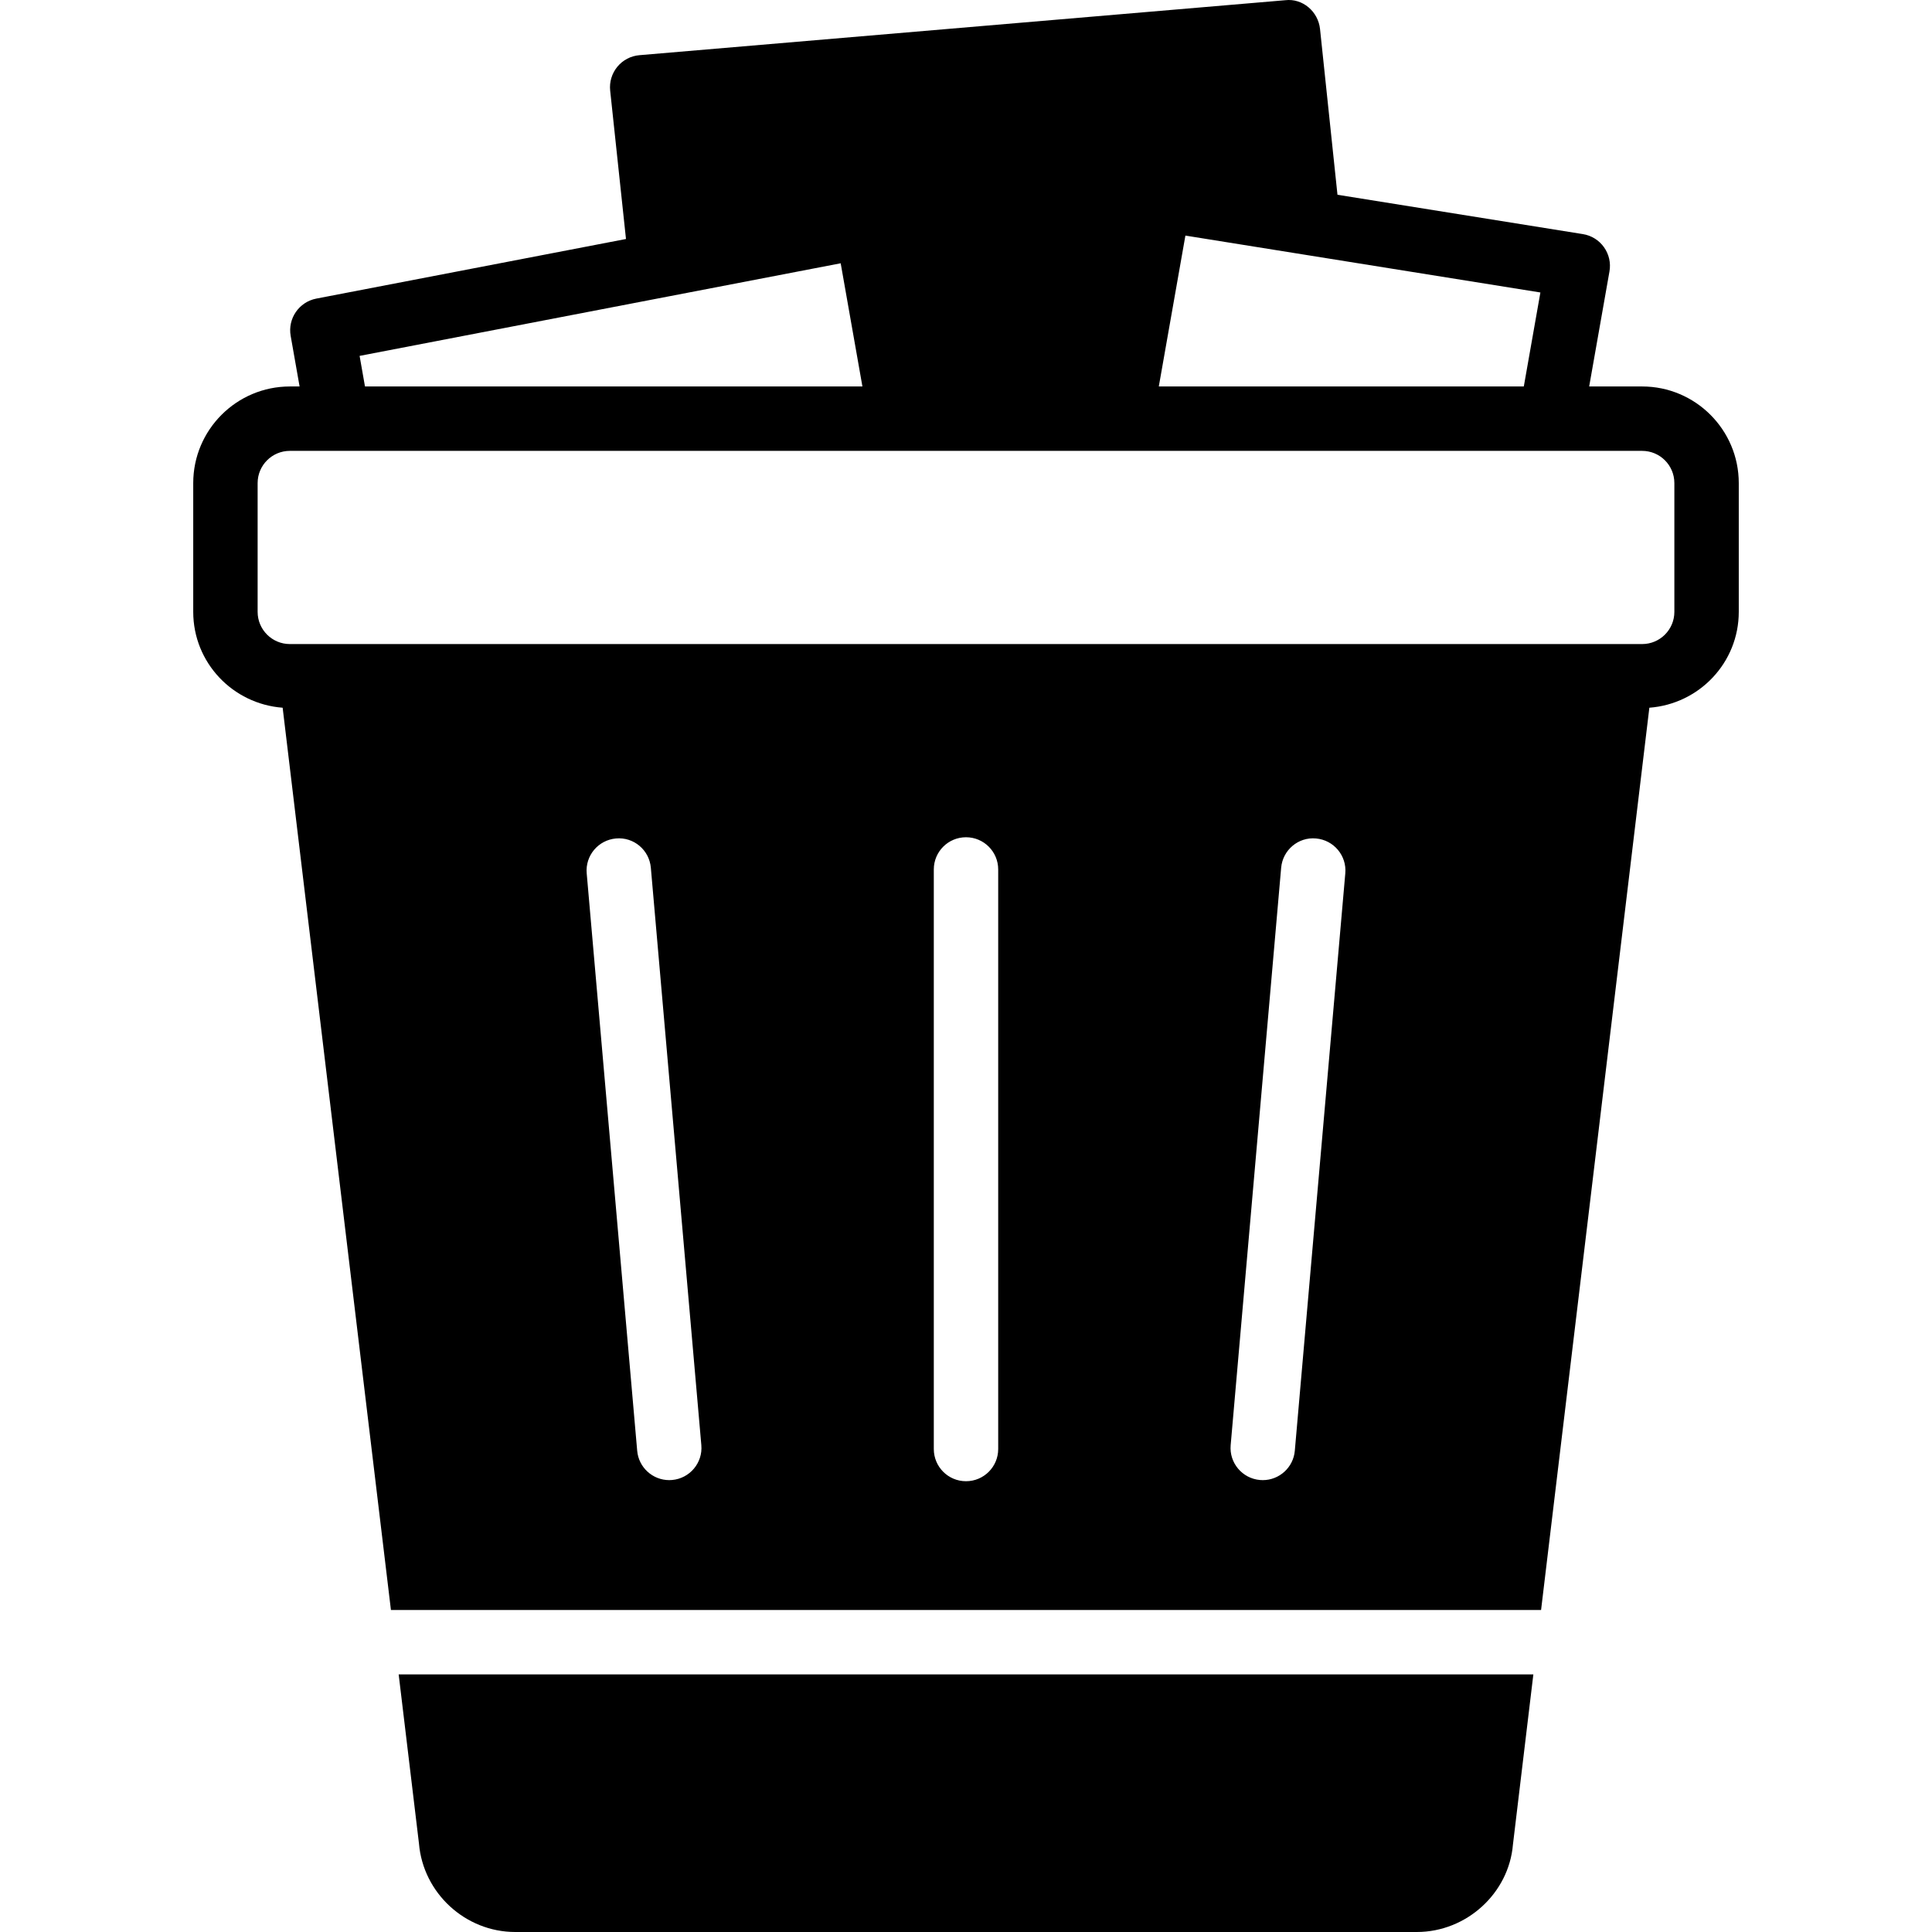
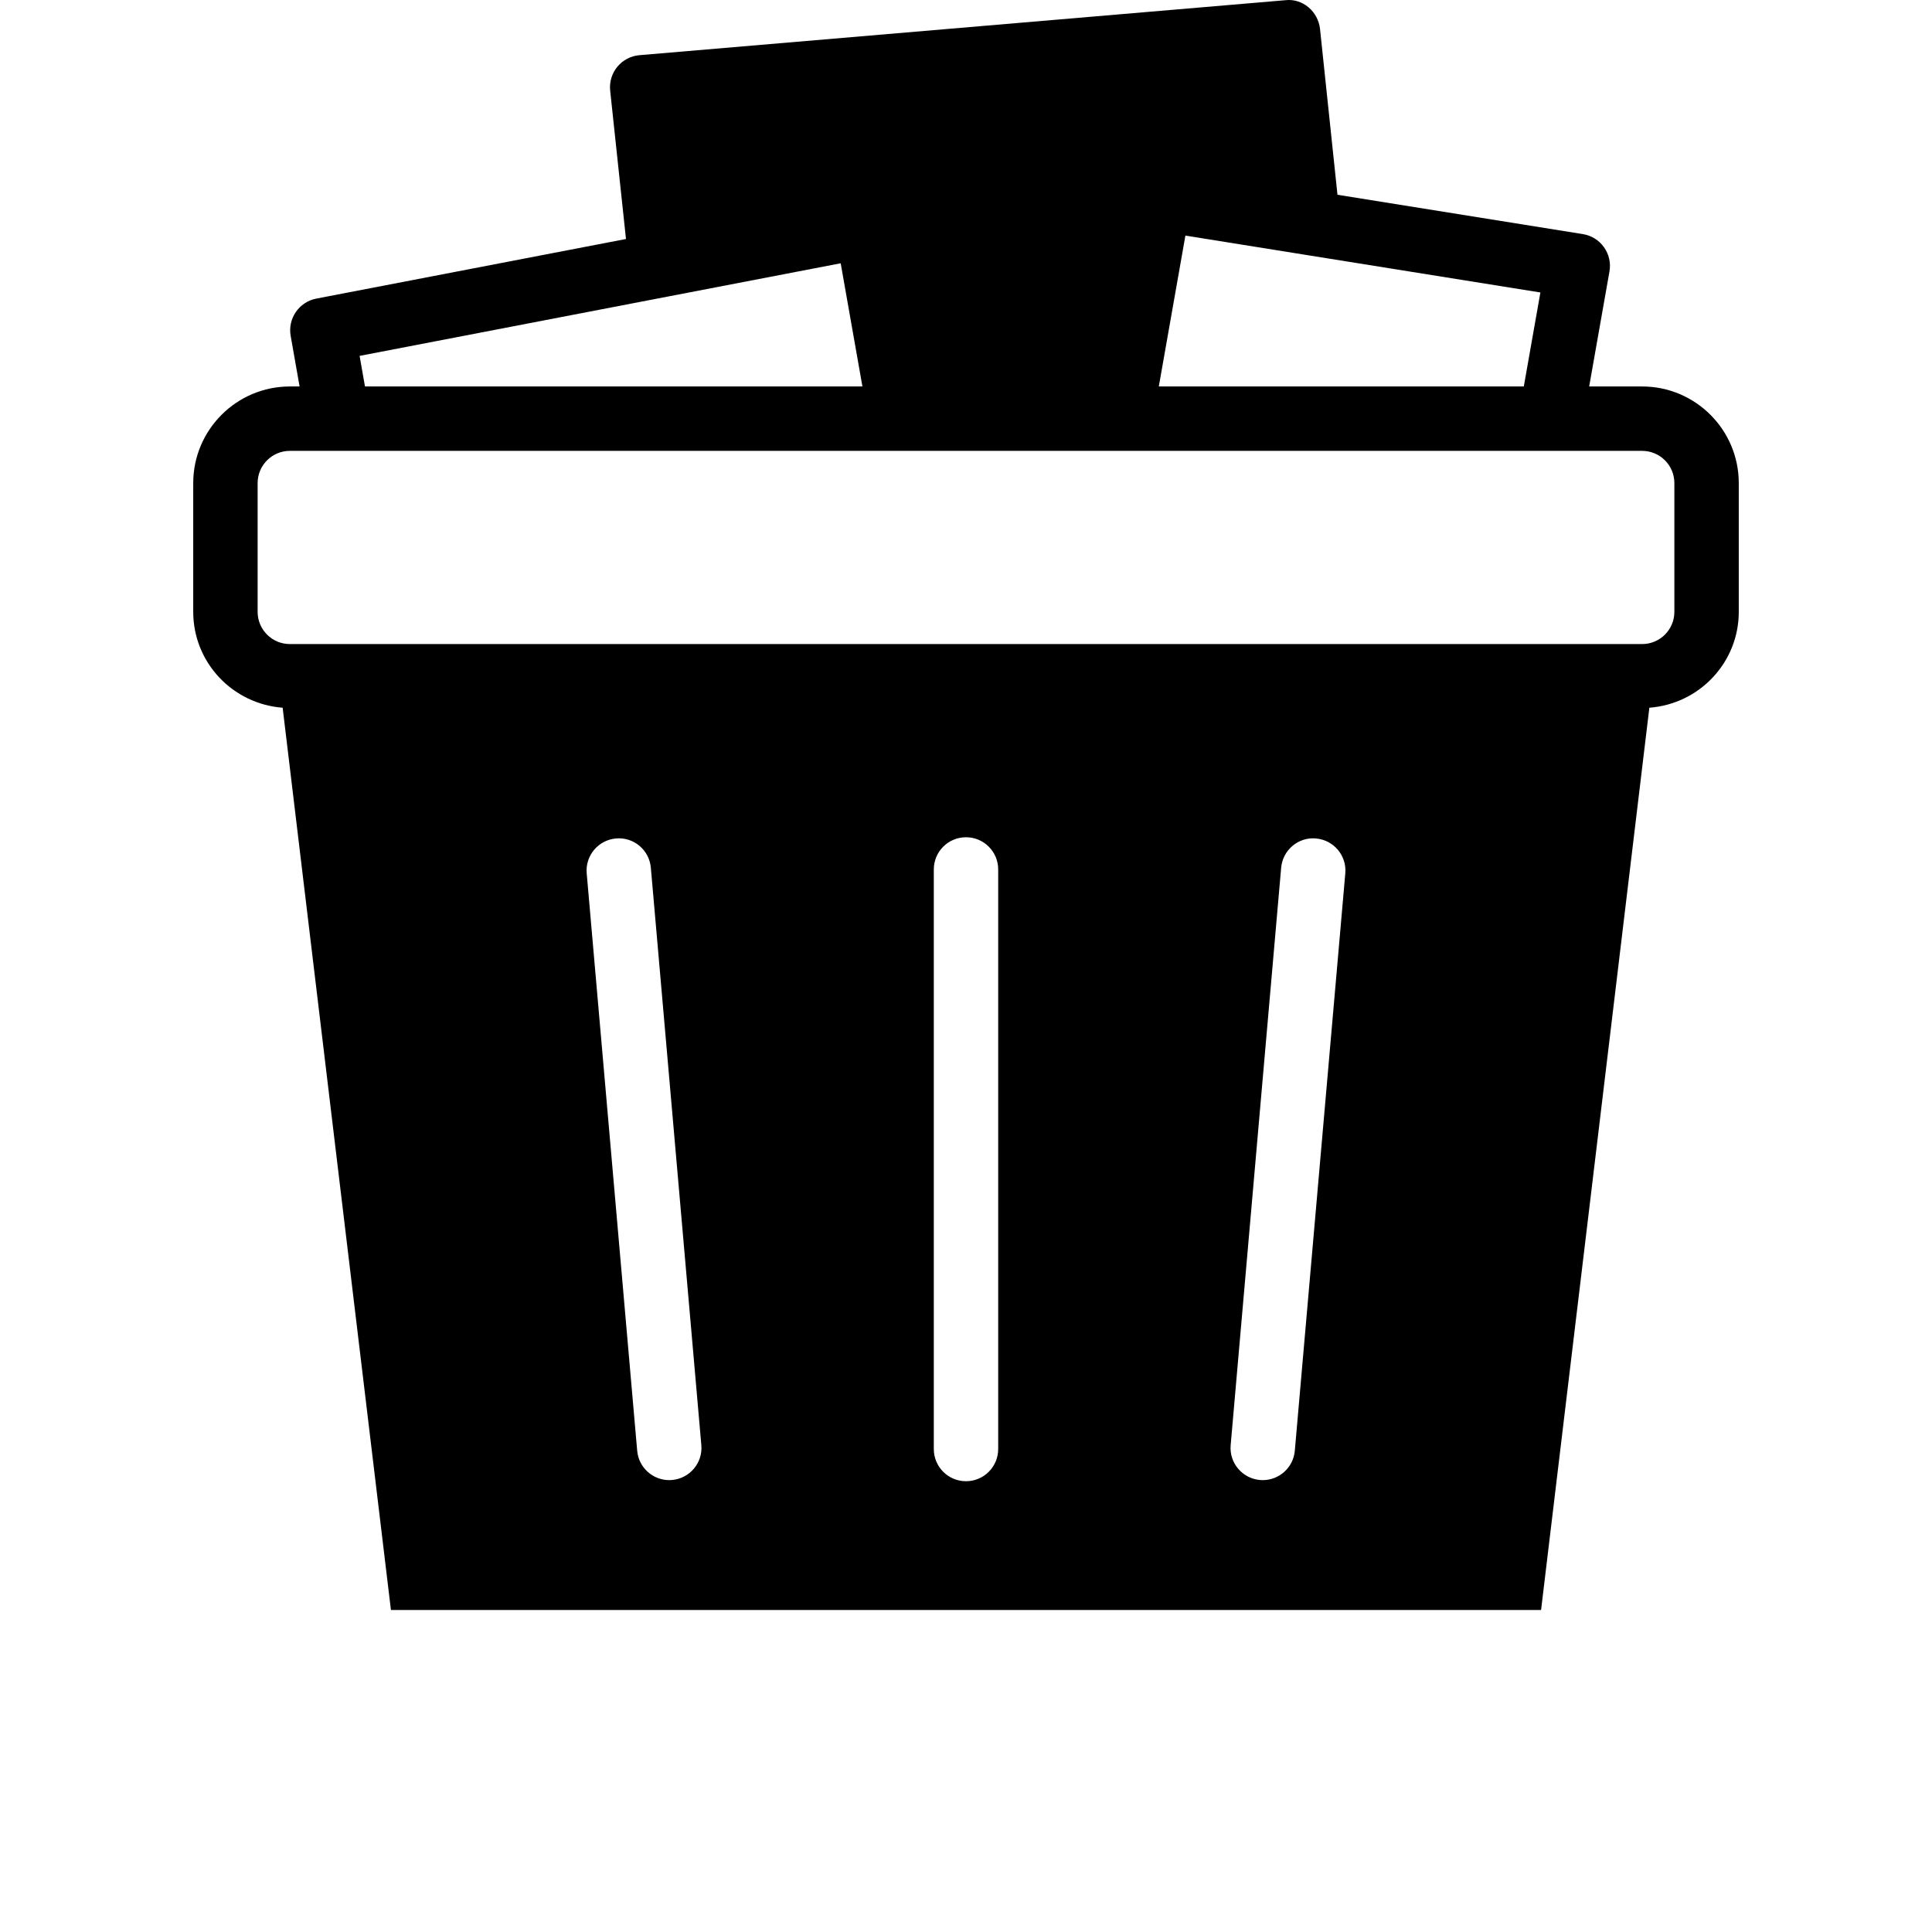
<svg xmlns="http://www.w3.org/2000/svg" fill="#000000" height="800px" width="800px" version="1.1" id="Layer_1" viewBox="0 0 512.023 512.023" xml:space="preserve">
  <g transform="translate(0 -1)">
    <g>
      <g>
        <path d="M435.212,103.423h-14.046l5.376-30.473c0.401-2.253-0.119-4.565-1.451-6.434c-1.323-1.86-3.337-3.115-5.598-3.473     l-65.033-10.428l-4.625-43.947c-0.495-4.625-4.625-8.166-9.216-7.612L169.467,15.624c-2.278,0.188-4.395,1.297-5.854,3.063     c-1.459,1.775-2.15,4.062-1.903,6.34l4.19,39.313L83.826,80.136c-4.582,0.887-7.603,5.282-6.793,9.873l2.364,13.414h-2.586     c-14.114,0-25.6,11.486-25.6,25.6v34.133c0,13.466,10.479,24.414,23.697,25.404l28.698,239.13h304.811l28.698-239.13     c13.218-0.99,23.697-11.938,23.697-25.404v-34.133C460.812,114.909,449.326,103.423,435.212,103.423z M314.158,63.436     l31.147,4.992l62.933,10.086l-4.395,24.909h-96.734L314.158,63.436z M176.822,79.624h0.009l45.969-8.849l5.76,32.649H96.728     l-1.425-8.107L176.822,79.624z M178.111,393.232c-0.247,0.026-0.503,0.034-0.751,0.034c-4.378,0-8.107-3.354-8.491-7.791     l-13.38-153.02c-0.418-4.693,3.063-8.832,7.757-9.242c4.71-0.435,8.832,3.063,9.242,7.757l13.38,153.02     C186.286,388.684,182.804,392.823,178.111,393.232z M264.545,385.023c0,4.719-3.823,8.533-8.533,8.533     c-4.71,0-8.533-3.814-8.533-8.533v-153.6c0-4.719,3.823-8.533,8.533-8.533c4.71,0,8.533,3.814,8.533,8.533V385.023z      M356.534,232.456l-13.38,153.02c-0.384,4.437-4.113,7.791-8.491,7.791c-0.247,0-0.503-0.009-0.751-0.034     c-4.693-0.41-8.175-4.548-7.757-9.242l13.38-153.02c0.41-4.693,4.557-8.201,9.242-7.757     C353.471,223.624,356.952,227.762,356.534,232.456z M443.745,163.157c0,4.71-3.823,8.533-8.533,8.533h-5.692H82.503h-5.692     c-4.702,0-8.533-3.823-8.533-8.533v-34.133c0-4.71,3.831-8.533,8.533-8.533h12.757h149.163h58.206h114.065h24.209     c4.71,0,8.533,3.823,8.533,8.533V163.157z" />
-         <path d="M111.033,489.548c1.092,13.167,12.305,23.475,25.515,23.475h238.933c13.21,0,24.414-10.308,25.481-23.168l5.41-45.099     H105.657L111.033,489.548z" />
      </g>
    </g>
  </g>
</svg>